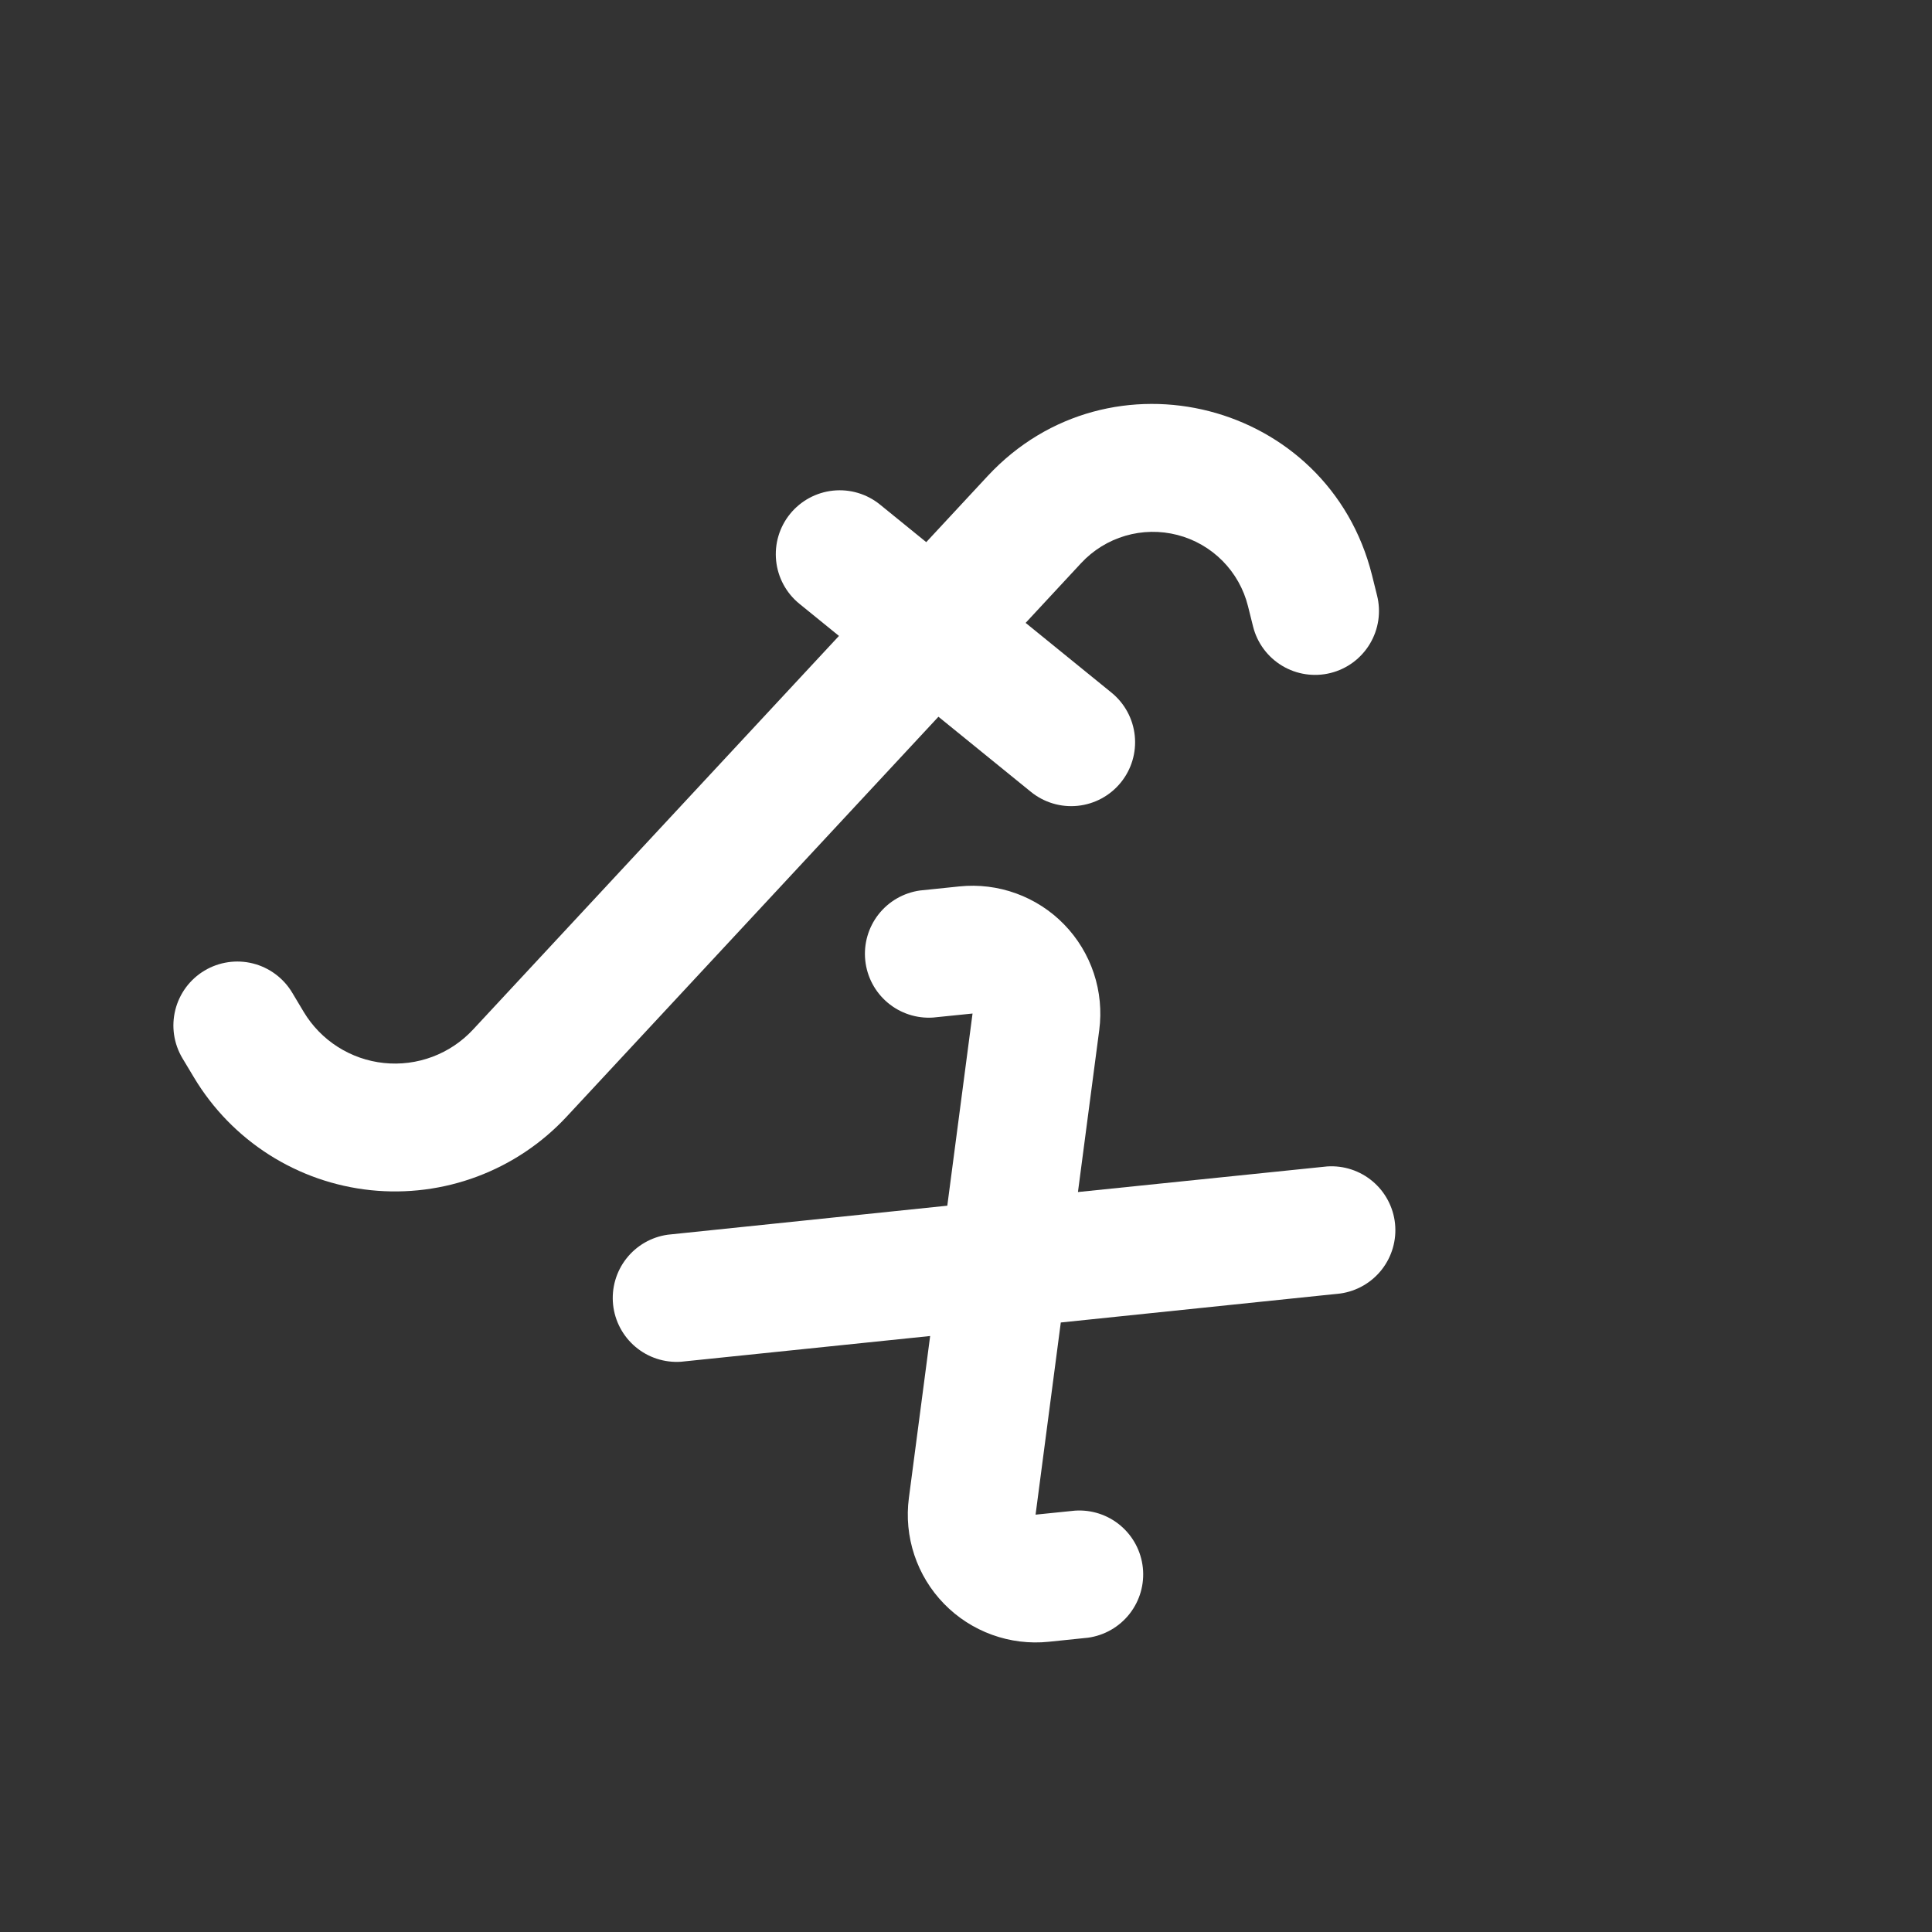
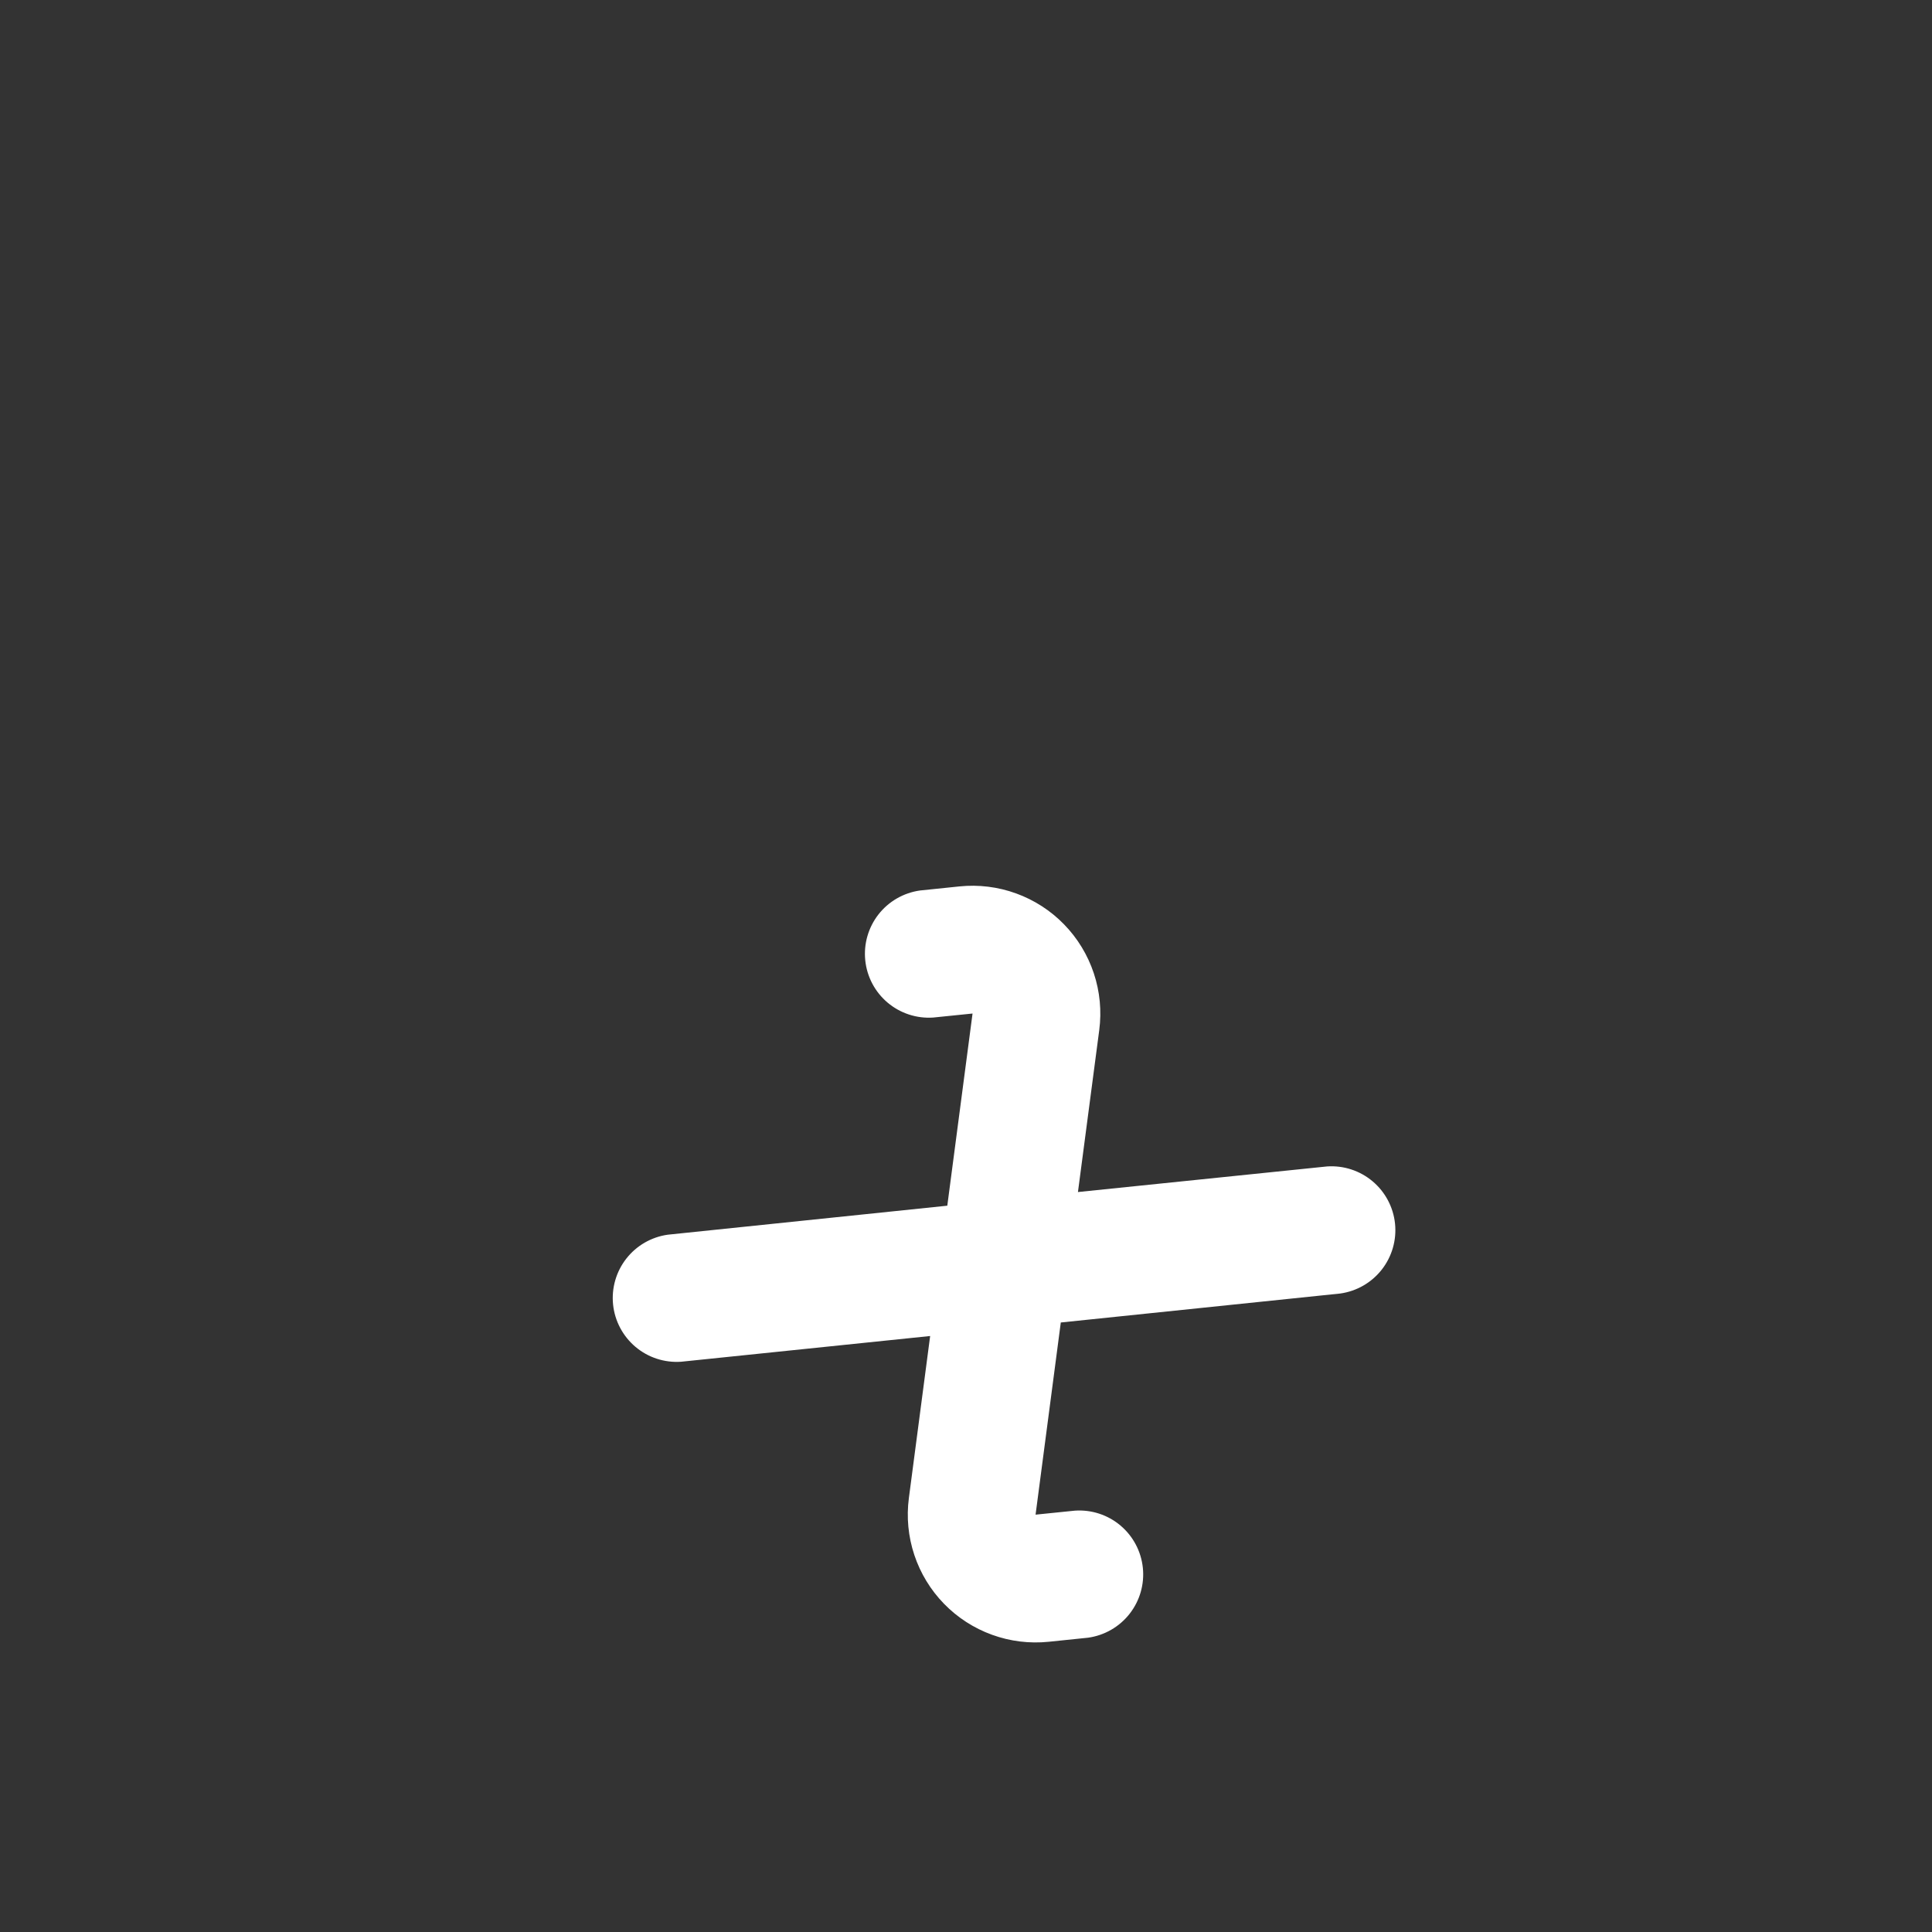
<svg xmlns="http://www.w3.org/2000/svg" width="106" height="106" viewBox="0 0 106 106" fill="none">
  <rect x="0" y="0" width="106" height="106" fill="#333333" stroke="none" />
  <g clip-path="url(#clip0_175_489)">
-     <path d="M75.275 31.554C72.888 22.013 60.875 18.922 54.183 26.123L50.819 29.745L48.282 27.684C47.56 27.098 46.635 26.822 45.71 26.918C44.785 27.014 43.936 27.473 43.349 28.195C42.763 28.916 42.487 29.842 42.583 30.767C42.679 31.692 43.138 32.541 43.86 33.127L46.03 34.89L25.954 56.487C25.337 57.151 24.575 57.663 23.726 57.981C22.877 58.3 21.966 58.416 21.065 58.322C20.163 58.228 19.296 57.925 18.532 57.438C17.767 56.951 17.127 56.292 16.661 55.515L16.03 54.46C15.793 54.065 15.481 53.721 15.111 53.446C14.741 53.172 14.321 52.972 13.874 52.86C13.428 52.748 12.963 52.725 12.507 52.793C12.052 52.86 11.614 53.017 11.219 53.253C10.823 53.49 10.479 53.802 10.204 54.172C9.93 54.542 9.731 54.962 9.619 55.409C9.507 55.856 9.484 56.32 9.551 56.776C9.619 57.231 9.775 57.669 10.012 58.065L10.646 59.122C11.672 60.833 13.081 62.281 14.762 63.353C16.444 64.425 18.351 65.091 20.334 65.299C22.318 65.506 24.322 65.25 26.189 64.549C28.056 63.849 29.735 62.724 31.092 61.263L51.488 39.324L56.561 43.445C57.282 44.031 58.208 44.307 59.133 44.211C60.058 44.115 60.907 43.656 61.493 42.934C62.08 42.213 62.355 41.287 62.259 40.362C62.164 39.437 61.704 38.588 60.983 38.002L56.272 34.175L59.316 30.896C59.976 30.186 60.814 29.669 61.743 29.396C62.673 29.124 63.658 29.108 64.596 29.35C65.534 29.591 66.389 30.082 67.071 30.769C67.753 31.457 68.237 32.316 68.471 33.255L68.75 34.373C68.861 34.82 69.06 35.24 69.334 35.61C69.608 35.98 69.953 36.292 70.347 36.529C70.742 36.766 71.18 36.923 71.635 36.99C72.091 37.058 72.555 37.036 73.002 36.924C73.449 36.812 73.869 36.614 74.239 36.34C74.609 36.065 74.921 35.721 75.158 35.326C75.395 34.931 75.552 34.494 75.62 34.038C75.687 33.583 75.665 33.118 75.553 32.672L75.275 31.554Z" fill="white" />
    <path d="M60.31 56.52C60.448 55.471 60.346 54.403 60.012 53.398C59.678 52.393 59.121 51.477 58.382 50.718C57.644 49.959 56.743 49.378 55.747 49.017C54.752 48.656 53.687 48.525 52.634 48.634L50.477 48.857C49.577 48.983 48.761 49.452 48.2 50.167C47.64 50.883 47.379 51.788 47.473 52.691C47.566 53.595 48.007 54.427 48.702 55.012C49.397 55.597 50.292 55.89 51.198 55.828L53.359 55.608L51.974 66.151L36.641 67.742C35.741 67.867 34.925 68.337 34.365 69.052C33.805 69.767 33.544 70.672 33.637 71.575C33.731 72.479 34.172 73.311 34.867 73.897C35.561 74.482 36.456 74.774 37.363 74.713L51.033 73.301L49.866 82.189C49.728 83.239 49.83 84.307 50.164 85.312C50.498 86.317 51.055 87.233 51.794 87.992C52.532 88.751 53.433 89.332 54.429 89.693C55.424 90.054 56.489 90.185 57.542 90.076L59.699 89.853C60.599 89.727 61.415 89.258 61.975 88.543C62.536 87.827 62.797 86.923 62.703 86.019C62.609 85.115 62.169 84.283 61.474 83.698C60.779 83.112 59.884 82.82 58.977 82.882L56.817 83.102L58.201 72.559L73.535 70.969C74.434 70.843 75.251 70.373 75.811 69.658C76.371 68.943 76.632 68.038 76.539 67.135C76.445 66.231 76.004 65.399 75.309 64.814C74.614 64.228 73.719 63.936 72.813 63.997L59.142 65.402L60.31 56.52Z" fill="white" />
  </g>
  <defs>
    <clipPath id="clip0_175_489">
      <rect width="74.804" height="74.804" fill="white" transform="translate(47.94 0.299) rotate(39.09)" />
    </clipPath>
  </defs>
</svg>